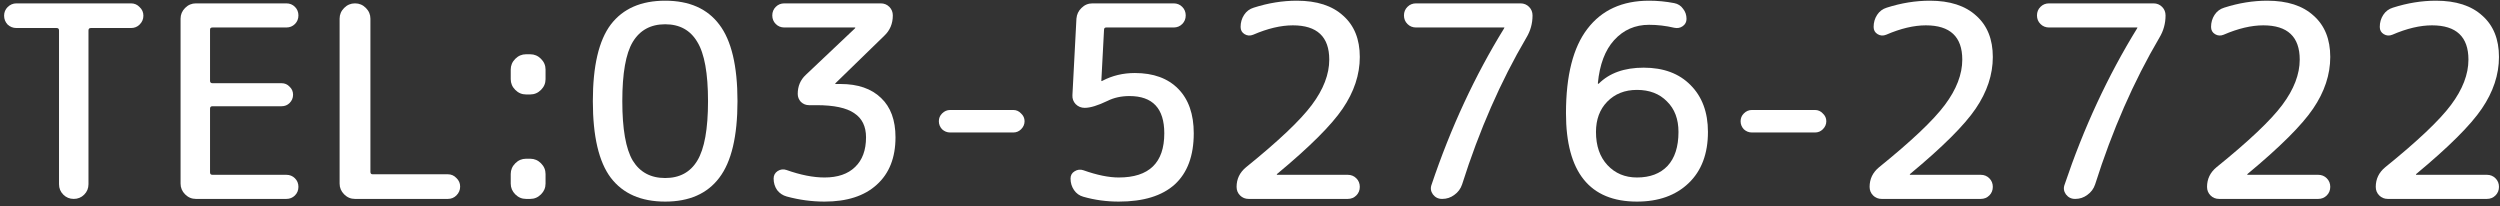
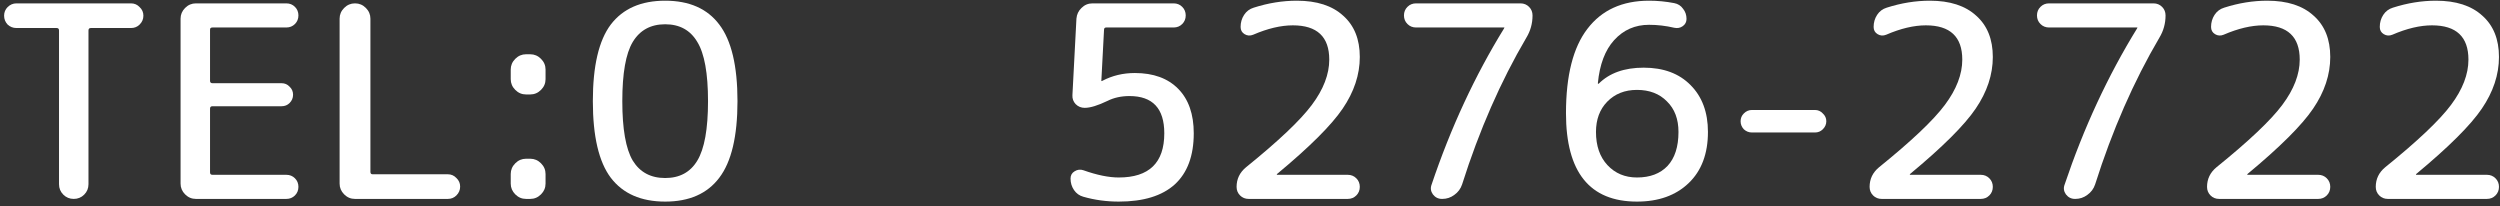
<svg xmlns="http://www.w3.org/2000/svg" width="448" height="37" viewBox="0 0 448 37" fill="none">
  <rect x="0" y="0" width="448" height="37" fill="#333333" stroke="none" />
  <path d="M432.984 31.181C432.952 31.213 432.936 31.245 432.936 31.277C432.936 31.309 432.952 31.326 432.984 31.326H445.656C446.264 31.326 446.776 31.534 447.192 31.95C447.608 32.365 447.816 32.877 447.816 33.486C447.816 34.093 447.608 34.605 447.192 35.022C446.776 35.438 446.264 35.645 445.656 35.645H427.896C427.288 35.645 426.776 35.438 426.36 35.022C425.944 34.605 425.736 34.093 425.736 33.486C425.736 32.078 426.296 30.91 427.416 29.982C433.24 25.277 437.176 21.549 439.224 18.797C441.304 16.014 442.344 13.309 442.344 10.685C442.344 6.589 440.168 4.541 435.816 4.541C433.672 4.541 431.304 5.101 428.712 6.221C428.168 6.445 427.656 6.413 427.176 6.125C426.696 5.837 426.456 5.405 426.456 4.829C426.456 4.029 426.664 3.309 427.08 2.669C427.496 2.029 428.072 1.597 428.808 1.373C431.4 0.541 433.976 0.125 436.536 0.125C440.12 0.125 442.888 1.021 444.84 2.813C446.824 4.573 447.816 7.037 447.816 10.206C447.816 13.373 446.792 16.462 444.744 19.47C442.728 22.445 438.808 26.349 432.984 31.181Z" fill="white" />
  <path d="M402.75 31.181C402.718 31.213 402.702 31.245 402.702 31.277C402.702 31.309 402.718 31.326 402.75 31.326H415.422C416.03 31.326 416.542 31.534 416.958 31.95C417.374 32.365 417.582 32.877 417.582 33.486C417.582 34.093 417.374 34.605 416.958 35.022C416.542 35.438 416.03 35.645 415.422 35.645H397.662C397.054 35.645 396.542 35.438 396.126 35.022C395.71 34.605 395.502 34.093 395.502 33.486C395.502 32.078 396.062 30.91 397.182 29.982C403.006 25.277 406.942 21.549 408.99 18.797C411.07 16.014 412.11 13.309 412.11 10.685C412.11 6.589 409.934 4.541 405.582 4.541C403.438 4.541 401.07 5.101 398.478 6.221C397.934 6.445 397.422 6.413 396.942 6.125C396.462 5.837 396.222 5.405 396.222 4.829C396.222 4.029 396.43 3.309 396.846 2.669C397.262 2.029 397.838 1.597 398.574 1.373C401.166 0.541 403.742 0.125 406.302 0.125C409.886 0.125 412.654 1.021 414.606 2.813C416.59 4.573 417.582 7.037 417.582 10.206C417.582 13.373 416.558 16.462 414.51 19.47C412.494 22.445 408.574 26.349 402.75 31.181Z" fill="white" />
  <path d="M369.971 33.102C373.395 22.925 377.731 13.582 382.979 5.069C382.979 5.037 382.979 5.021 382.979 5.021C383.011 5.021 383.027 5.005 383.027 4.973C383.027 4.941 383.011 4.926 382.979 4.926H367.187C366.579 4.926 366.067 4.718 365.651 4.301C365.235 3.885 365.027 3.373 365.027 2.765C365.027 2.158 365.235 1.645 365.651 1.23C366.067 0.813 366.579 0.605 367.187 0.605H385.907C386.515 0.605 387.027 0.813 387.443 1.23C387.859 1.645 388.067 2.158 388.067 2.765C388.067 4.205 387.699 5.534 386.963 6.75C382.355 14.589 378.515 23.358 375.443 33.053C375.187 33.822 374.723 34.446 374.051 34.925C373.411 35.406 372.691 35.645 371.891 35.645H371.843C371.171 35.645 370.627 35.373 370.211 34.83C369.827 34.285 369.747 33.709 369.971 33.102Z" fill="white" />
  <path d="M342.281 31.181C342.249 31.213 342.233 31.245 342.233 31.277C342.233 31.309 342.249 31.326 342.281 31.326H354.953C355.561 31.326 356.073 31.534 356.489 31.95C356.905 32.365 357.113 32.877 357.113 33.486C357.113 34.093 356.905 34.605 356.489 35.022C356.073 35.438 355.561 35.645 354.953 35.645H337.193C336.585 35.645 336.073 35.438 335.657 35.022C335.241 34.605 335.033 34.093 335.033 33.486C335.033 32.078 335.593 30.91 336.713 29.982C342.537 25.277 346.473 21.549 348.521 18.797C350.601 16.014 351.641 13.309 351.641 10.685C351.641 6.589 349.465 4.541 345.113 4.541C342.969 4.541 340.601 5.101 338.009 6.221C337.465 6.445 336.953 6.413 336.473 6.125C335.993 5.837 335.753 5.405 335.753 4.829C335.753 4.029 335.961 3.309 336.377 2.669C336.793 2.029 337.369 1.597 338.105 1.373C340.697 0.541 343.273 0.125 345.833 0.125C349.417 0.125 352.185 1.021 354.137 2.813C356.121 4.573 357.113 7.037 357.113 10.206C357.113 13.373 356.089 16.462 354.041 19.47C352.025 22.445 348.105 26.349 342.281 31.181Z" fill="white" />
  <path d="M313.931 23.741C313.387 23.741 312.907 23.549 312.491 23.166C312.107 22.75 311.915 22.27 311.915 21.726C311.915 21.181 312.107 20.718 312.491 20.334C312.907 19.918 313.387 19.709 313.931 19.709H325.259C325.803 19.709 326.267 19.918 326.651 20.334C327.067 20.718 327.275 21.181 327.275 21.726C327.275 22.27 327.067 22.75 326.651 23.166C326.267 23.549 325.803 23.741 325.259 23.741H313.931Z" fill="white" />
  <path d="M293.344 16.11C291.168 16.11 289.392 16.814 288.016 18.221C286.672 19.598 286 21.405 286 23.645C286 26.142 286.688 28.125 288.064 29.598C289.44 31.07 291.2 31.805 293.344 31.805C295.68 31.805 297.504 31.117 298.816 29.741C300.128 28.334 300.784 26.302 300.784 23.645C300.784 21.341 300.096 19.517 298.72 18.174C297.376 16.797 295.584 16.11 293.344 16.11ZM293.344 36.126C284.864 36.126 280.624 30.846 280.624 20.285C280.624 13.534 281.904 8.493 284.464 5.165C287.024 1.805 290.704 0.125 295.504 0.125C297.008 0.125 298.512 0.269 300.016 0.557C300.688 0.685 301.216 1.021 301.6 1.565C302.016 2.077 302.224 2.685 302.224 3.389C302.224 3.933 302 4.365 301.552 4.685C301.104 5.005 300.592 5.101 300.016 4.973C298.512 4.621 297.008 4.445 295.504 4.445C293.008 4.445 290.928 5.357 289.264 7.181C287.632 8.973 286.656 11.55 286.336 14.909C286.336 14.973 286.352 15.005 286.384 15.005H286.48C288.4 13.085 291.088 12.126 294.544 12.126C298.096 12.126 300.896 13.165 302.944 15.245C305.024 17.326 306.064 20.125 306.064 23.645C306.064 27.549 304.912 30.605 302.608 32.813C300.304 35.022 297.216 36.126 293.344 36.126Z" fill="white" />
  <path d="M256.534 33.102C259.958 22.925 264.294 13.582 269.542 5.069C269.542 5.037 269.542 5.021 269.542 5.021C269.574 5.021 269.59 5.005 269.59 4.973C269.59 4.941 269.574 4.926 269.542 4.926H253.75C253.142 4.926 252.63 4.718 252.214 4.301C251.798 3.885 251.59 3.373 251.59 2.765C251.59 2.158 251.798 1.645 252.214 1.23C252.63 0.813 253.142 0.605 253.75 0.605H272.47C273.078 0.605 273.59 0.813 274.006 1.23C274.422 1.645 274.63 2.158 274.63 2.765C274.63 4.205 274.262 5.534 273.526 6.75C268.918 14.589 265.078 23.358 262.006 33.053C261.75 33.822 261.286 34.446 260.614 34.925C259.974 35.406 259.254 35.645 258.454 35.645H258.406C257.734 35.645 257.19 35.373 256.774 34.83C256.39 34.285 256.31 33.709 256.534 33.102Z" fill="white" />
  <path d="M228.844 31.181C228.812 31.213 228.796 31.245 228.796 31.277C228.796 31.309 228.812 31.326 228.844 31.326H241.516C242.124 31.326 242.636 31.534 243.052 31.95C243.468 32.365 243.676 32.877 243.676 33.486C243.676 34.093 243.468 34.605 243.052 35.022C242.636 35.438 242.124 35.645 241.516 35.645H223.756C223.148 35.645 222.636 35.438 222.22 35.022C221.804 34.605 221.596 34.093 221.596 33.486C221.596 32.078 222.156 30.91 223.276 29.982C229.1 25.277 233.036 21.549 235.084 18.797C237.164 16.014 238.204 13.309 238.204 10.685C238.204 6.589 236.028 4.541 231.676 4.541C229.532 4.541 227.164 5.101 224.572 6.221C224.028 6.445 223.516 6.413 223.036 6.125C222.556 5.837 222.316 5.405 222.316 4.829C222.316 4.029 222.524 3.309 222.94 2.669C223.356 2.029 223.932 1.597 224.668 1.373C227.26 0.541 229.836 0.125 232.396 0.125C235.98 0.125 238.748 1.021 240.7 2.813C242.684 4.573 243.676 7.037 243.676 10.206C243.676 13.373 242.652 16.462 240.604 19.47C238.588 22.445 234.668 26.349 228.844 31.181Z" fill="white" />
  <path d="M194.145 35.261C193.441 35.069 192.881 34.669 192.465 34.062C192.049 33.453 191.841 32.766 191.841 31.997C191.841 31.422 192.081 30.989 192.561 30.701C193.073 30.381 193.601 30.317 194.145 30.509C196.577 31.373 198.689 31.805 200.481 31.805C205.921 31.805 208.641 29.166 208.641 23.886C208.641 19.438 206.561 17.213 202.401 17.213C200.929 17.213 199.617 17.502 198.465 18.078C196.737 18.91 195.377 19.326 194.385 19.326C193.745 19.326 193.201 19.102 192.753 18.654C192.337 18.206 192.145 17.677 192.177 17.07L192.897 3.341C192.961 2.574 193.265 1.933 193.809 1.421C194.353 0.877 195.009 0.605 195.777 0.605H210.321C210.929 0.605 211.441 0.813 211.857 1.23C212.273 1.645 212.481 2.158 212.481 2.765C212.481 3.373 212.273 3.885 211.857 4.301C211.441 4.718 210.929 4.926 210.321 4.926H198.225C197.969 4.926 197.841 5.069 197.841 5.357L197.361 14.477C197.361 14.509 197.377 14.525 197.409 14.525C197.441 14.525 197.457 14.525 197.457 14.525L197.553 14.477C199.313 13.55 201.249 13.085 203.361 13.085C206.689 13.085 209.281 14.03 211.137 15.918C212.993 17.805 213.921 20.462 213.921 23.886C213.921 27.918 212.785 30.974 210.513 33.053C208.241 35.102 204.897 36.126 200.481 36.126C198.273 36.126 196.161 35.837 194.145 35.261Z" fill="white" />
-   <path d="M170.259 23.741C169.715 23.741 169.235 23.549 168.819 23.166C168.435 22.75 168.243 22.27 168.243 21.726C168.243 21.181 168.435 20.718 168.819 20.334C169.235 19.918 169.715 19.709 170.259 19.709H181.587C182.131 19.709 182.595 19.918 182.979 20.334C183.395 20.718 183.603 21.181 183.603 21.726C183.603 22.27 183.395 22.75 182.979 23.166C182.595 23.549 182.131 23.741 181.587 23.741H170.259Z" fill="white" />
-   <path d="M158.457 6.413L149.721 14.909C149.689 14.941 149.673 14.973 149.673 15.005C149.673 15.037 149.689 15.053 149.721 15.053H150.633C153.737 15.053 156.153 15.886 157.881 17.549C159.609 19.181 160.473 21.534 160.473 24.605C160.473 28.253 159.353 31.085 157.113 33.102C154.905 35.117 151.785 36.126 147.753 36.126C145.481 36.126 143.225 35.822 140.985 35.214C140.281 35.022 139.705 34.638 139.257 34.062C138.841 33.453 138.633 32.766 138.633 31.997C138.633 31.422 138.873 30.974 139.353 30.654C139.865 30.334 140.393 30.27 140.937 30.462C143.465 31.358 145.737 31.805 147.753 31.805C150.121 31.805 151.945 31.181 153.225 29.933C154.537 28.686 155.193 26.91 155.193 24.605C155.193 22.654 154.489 21.213 153.081 20.285C151.705 19.326 149.449 18.846 146.313 18.846H144.969C144.425 18.846 143.945 18.654 143.529 18.27C143.145 17.854 142.953 17.373 142.953 16.829C142.953 15.454 143.433 14.318 144.393 13.421L153.225 5.069C153.257 5.037 153.273 5.005 153.273 4.973C153.273 4.941 153.257 4.926 153.225 4.926H140.553C139.945 4.926 139.433 4.718 139.017 4.301C138.601 3.885 138.393 3.373 138.393 2.765C138.393 2.158 138.601 1.645 139.017 1.23C139.433 0.813 139.945 0.605 140.553 0.605H157.833C158.441 0.605 158.953 0.813 159.369 1.23C159.785 1.645 159.993 2.158 159.993 2.765C159.993 4.237 159.481 5.454 158.457 6.413Z" fill="white" />
  <path d="M124.958 7.517C123.71 5.405 121.79 4.349 119.198 4.349C116.606 4.349 114.67 5.405 113.39 7.517C112.142 9.597 111.518 13.133 111.518 18.125C111.518 23.117 112.142 26.669 113.39 28.782C114.67 30.861 116.606 31.901 119.198 31.901C121.79 31.901 123.71 30.861 124.958 28.782C126.238 26.669 126.878 23.117 126.878 18.125C126.878 13.133 126.238 9.597 124.958 7.517ZM128.894 31.854C126.75 34.702 123.518 36.126 119.198 36.126C114.878 36.126 111.63 34.702 109.454 31.854C107.31 29.006 106.238 24.43 106.238 18.125C106.238 11.822 107.31 7.245 109.454 4.397C111.63 1.549 114.878 0.125 119.198 0.125C123.518 0.125 126.75 1.549 128.894 4.397C131.07 7.245 132.158 11.822 132.158 18.125C132.158 24.43 131.07 29.006 128.894 31.854Z" fill="white" />
  <path d="M94.259 16.925C93.523 16.925 92.883 16.654 92.339 16.11C91.795 15.566 91.523 14.925 91.523 14.19V12.461C91.523 11.726 91.795 11.085 92.339 10.541C92.883 9.998 93.523 9.725 94.259 9.725H95.027C95.763 9.725 96.403 9.998 96.947 10.541C97.491 11.085 97.763 11.726 97.763 12.461V14.19C97.763 14.925 97.491 15.566 96.947 16.11C96.403 16.654 95.763 16.925 95.027 16.925H94.259ZM94.259 35.645C93.523 35.645 92.883 35.373 92.339 34.83C91.795 34.285 91.523 33.645 91.523 32.91V31.181C91.523 30.445 91.795 29.805 92.339 29.262C92.883 28.718 93.523 28.445 94.259 28.445H95.027C95.763 28.445 96.403 28.718 96.947 29.262C97.491 29.805 97.763 30.445 97.763 31.181V32.91C97.763 33.645 97.491 34.285 96.947 34.83C96.403 35.373 95.763 35.645 95.027 35.645H94.259Z" fill="white" />
  <path d="M63.594 35.645C62.858 35.645 62.218 35.373 61.674 34.83C61.13 34.285 60.858 33.645 60.858 32.91V3.341C60.858 2.606 61.13 1.966 61.674 1.421C62.218 0.877 62.858 0.605 63.594 0.605H63.642C64.378 0.605 65.018 0.877 65.562 1.421C66.106 1.966 66.378 2.606 66.378 3.341V30.797C66.378 31.085 66.506 31.23 66.762 31.23H80.25C80.858 31.23 81.37 31.453 81.786 31.901C82.234 32.318 82.458 32.83 82.458 33.438C82.458 34.045 82.234 34.574 81.786 35.022C81.37 35.438 80.858 35.645 80.25 35.645H63.594Z" fill="white" />
  <path d="M35.094 35.645C34.358 35.645 33.718 35.373 33.174 34.83C32.63 34.285 32.358 33.645 32.358 32.91V3.341C32.358 2.606 32.63 1.966 33.174 1.421C33.718 0.877 34.358 0.605 35.094 0.605H51.318C51.926 0.605 52.438 0.813 52.854 1.23C53.27 1.645 53.478 2.158 53.478 2.765C53.478 3.373 53.27 3.885 52.854 4.301C52.438 4.718 51.926 4.926 51.318 4.926H38.07C37.782 4.926 37.638 5.053 37.638 5.309V14.477C37.638 14.765 37.782 14.909 38.07 14.909H50.454C51.03 14.909 51.51 15.117 51.894 15.534C52.31 15.918 52.518 16.398 52.518 16.974C52.518 17.549 52.31 18.046 51.894 18.462C51.51 18.846 51.03 19.038 50.454 19.038H38.07C37.782 19.038 37.638 19.181 37.638 19.47V30.893C37.638 31.181 37.782 31.326 38.07 31.326H51.318C51.926 31.326 52.438 31.534 52.854 31.95C53.27 32.365 53.478 32.877 53.478 33.486C53.478 34.093 53.27 34.605 52.854 35.022C52.438 35.438 51.926 35.645 51.318 35.645H35.094Z" fill="white" />
  <path d="M2.944 5.021C2.336 5.021 1.808 4.814 1.36 4.397C0.944 3.95 0.736 3.421 0.736 2.813C0.736 2.205 0.944 1.694 1.36 1.278C1.808 0.83 2.336 0.605 2.944 0.605H23.488C24.096 0.605 24.608 0.83 25.024 1.278C25.472 1.694 25.696 2.205 25.696 2.813C25.696 3.421 25.472 3.95 25.024 4.397C24.608 4.814 24.096 5.021 23.488 5.021H16.288C16 5.021 15.856 5.165 15.856 5.454V33.005C15.856 33.742 15.6 34.365 15.088 34.877C14.576 35.389 13.952 35.645 13.216 35.645C12.48 35.645 11.856 35.389 11.344 34.877C10.832 34.365 10.576 33.742 10.576 33.005V5.454C10.576 5.165 10.432 5.021 10.144 5.021H2.944Z" fill="white" />
</svg>